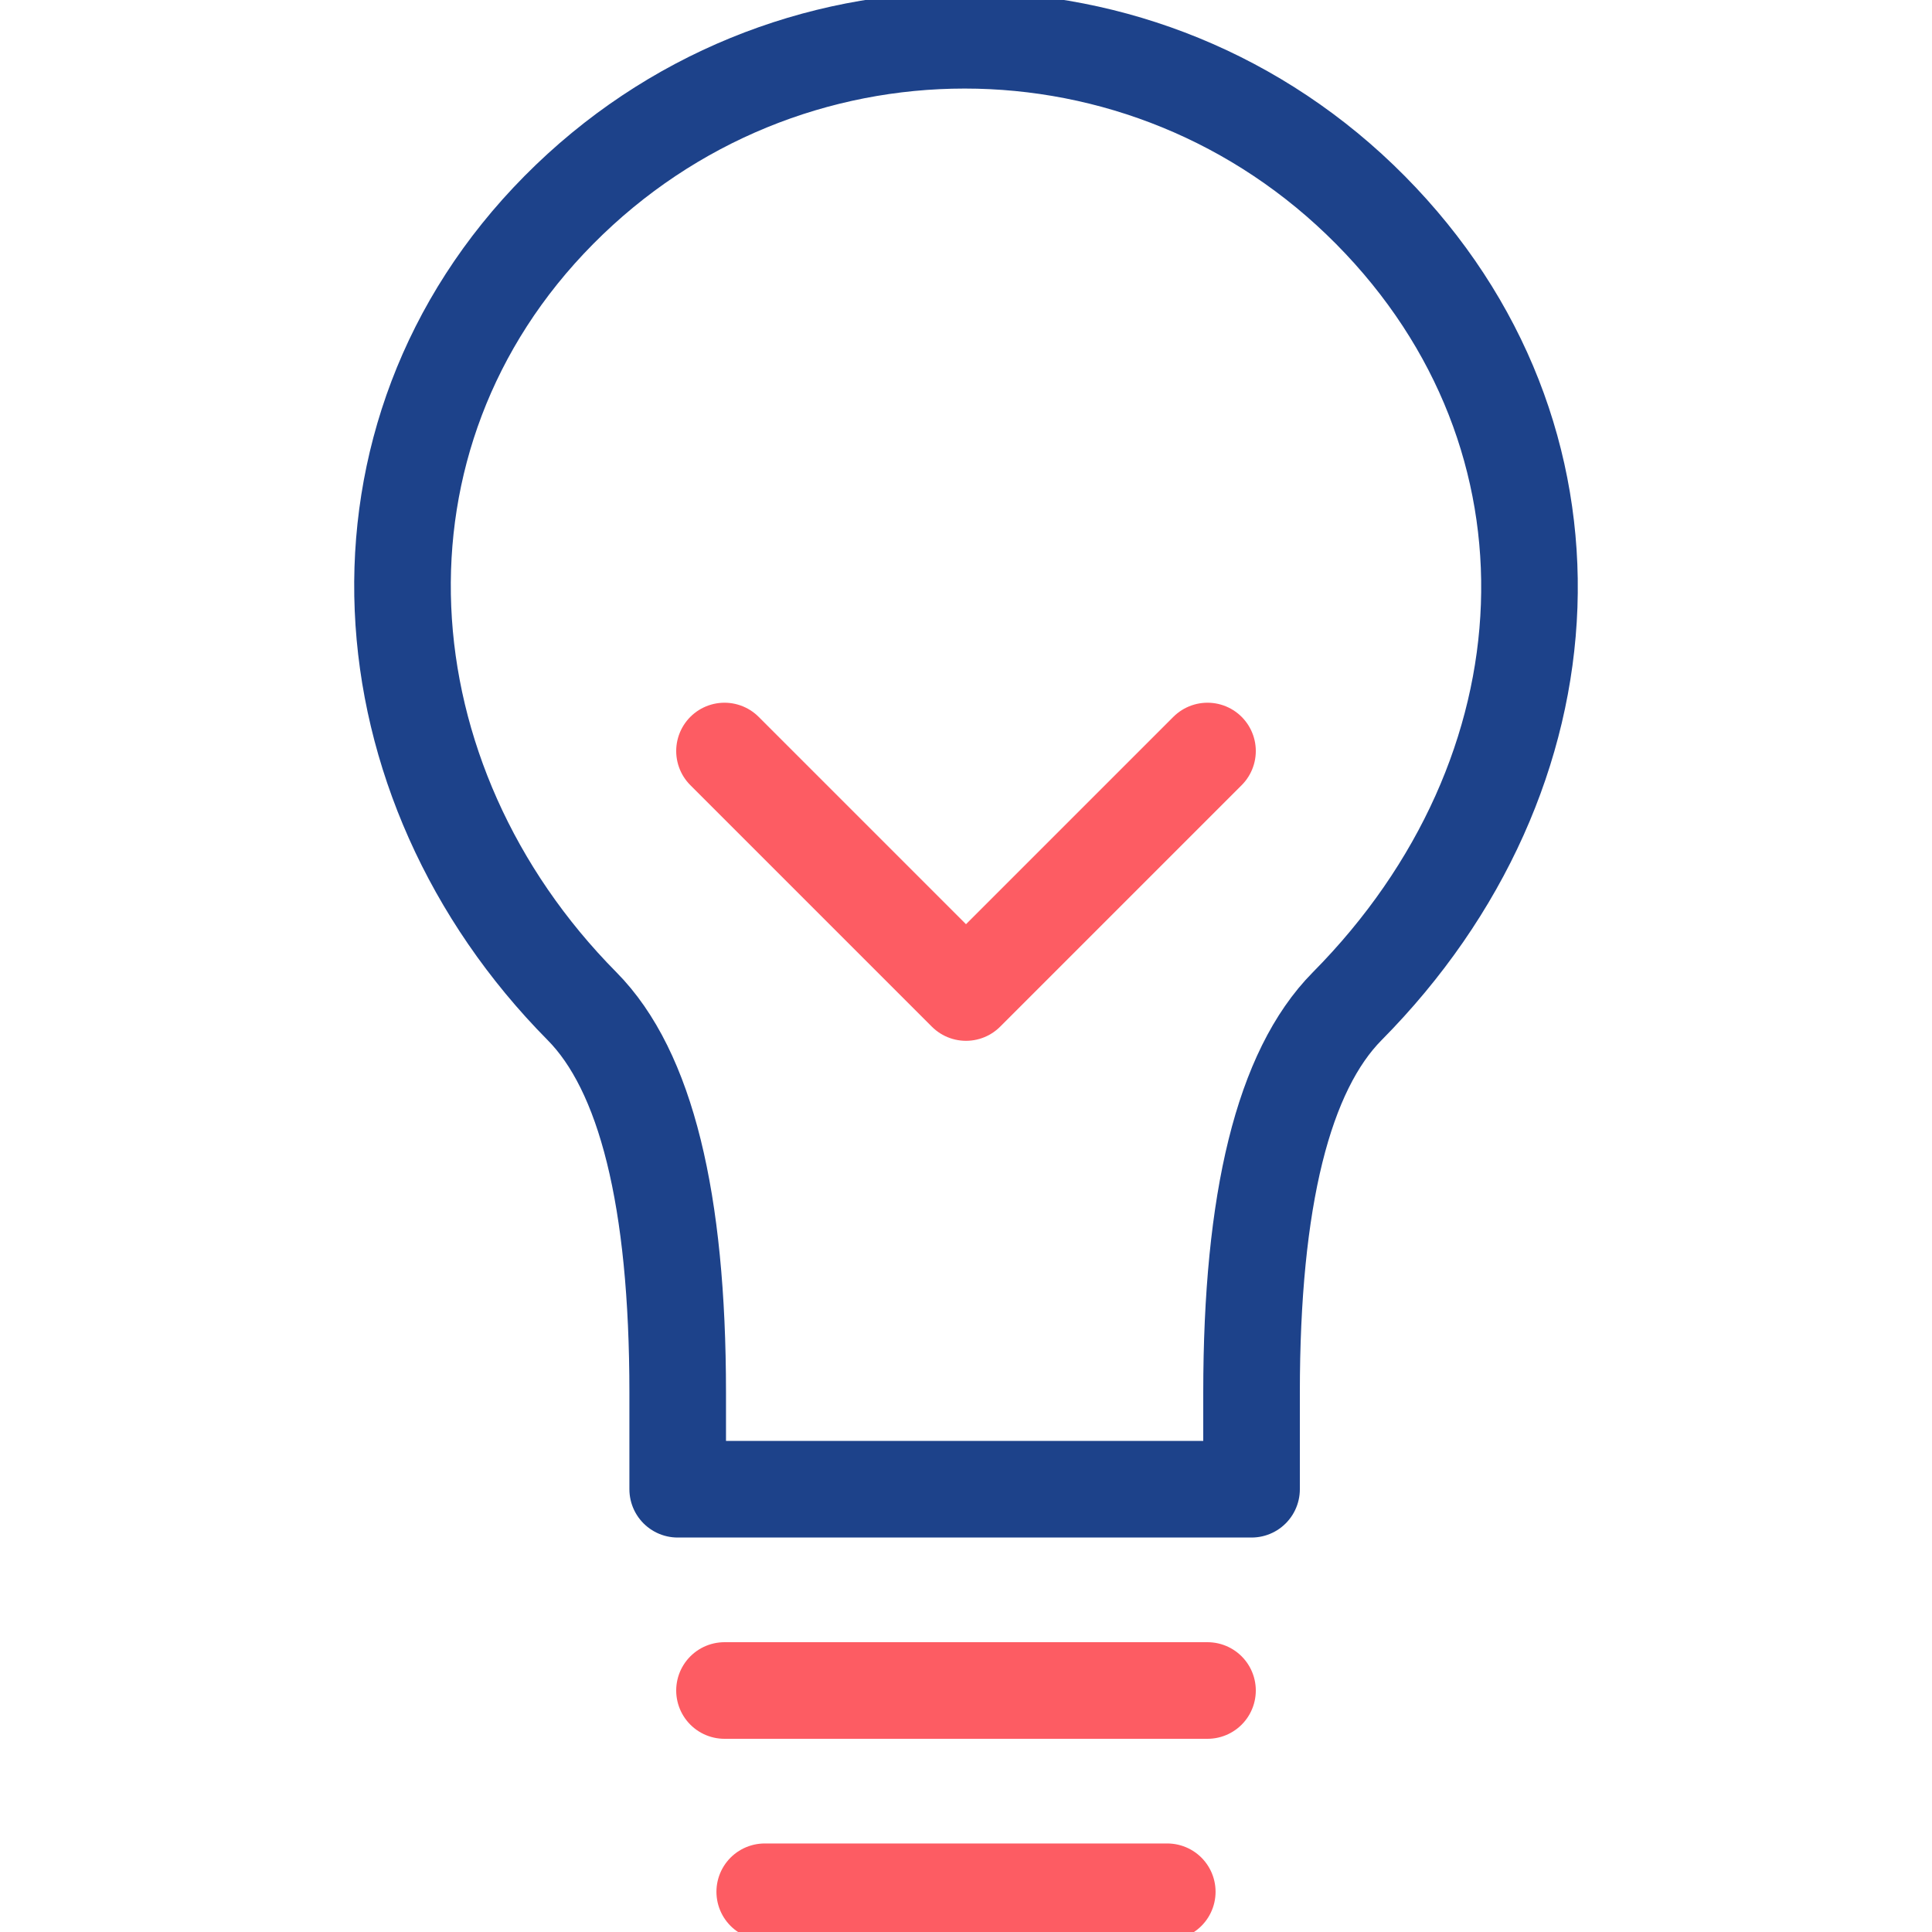
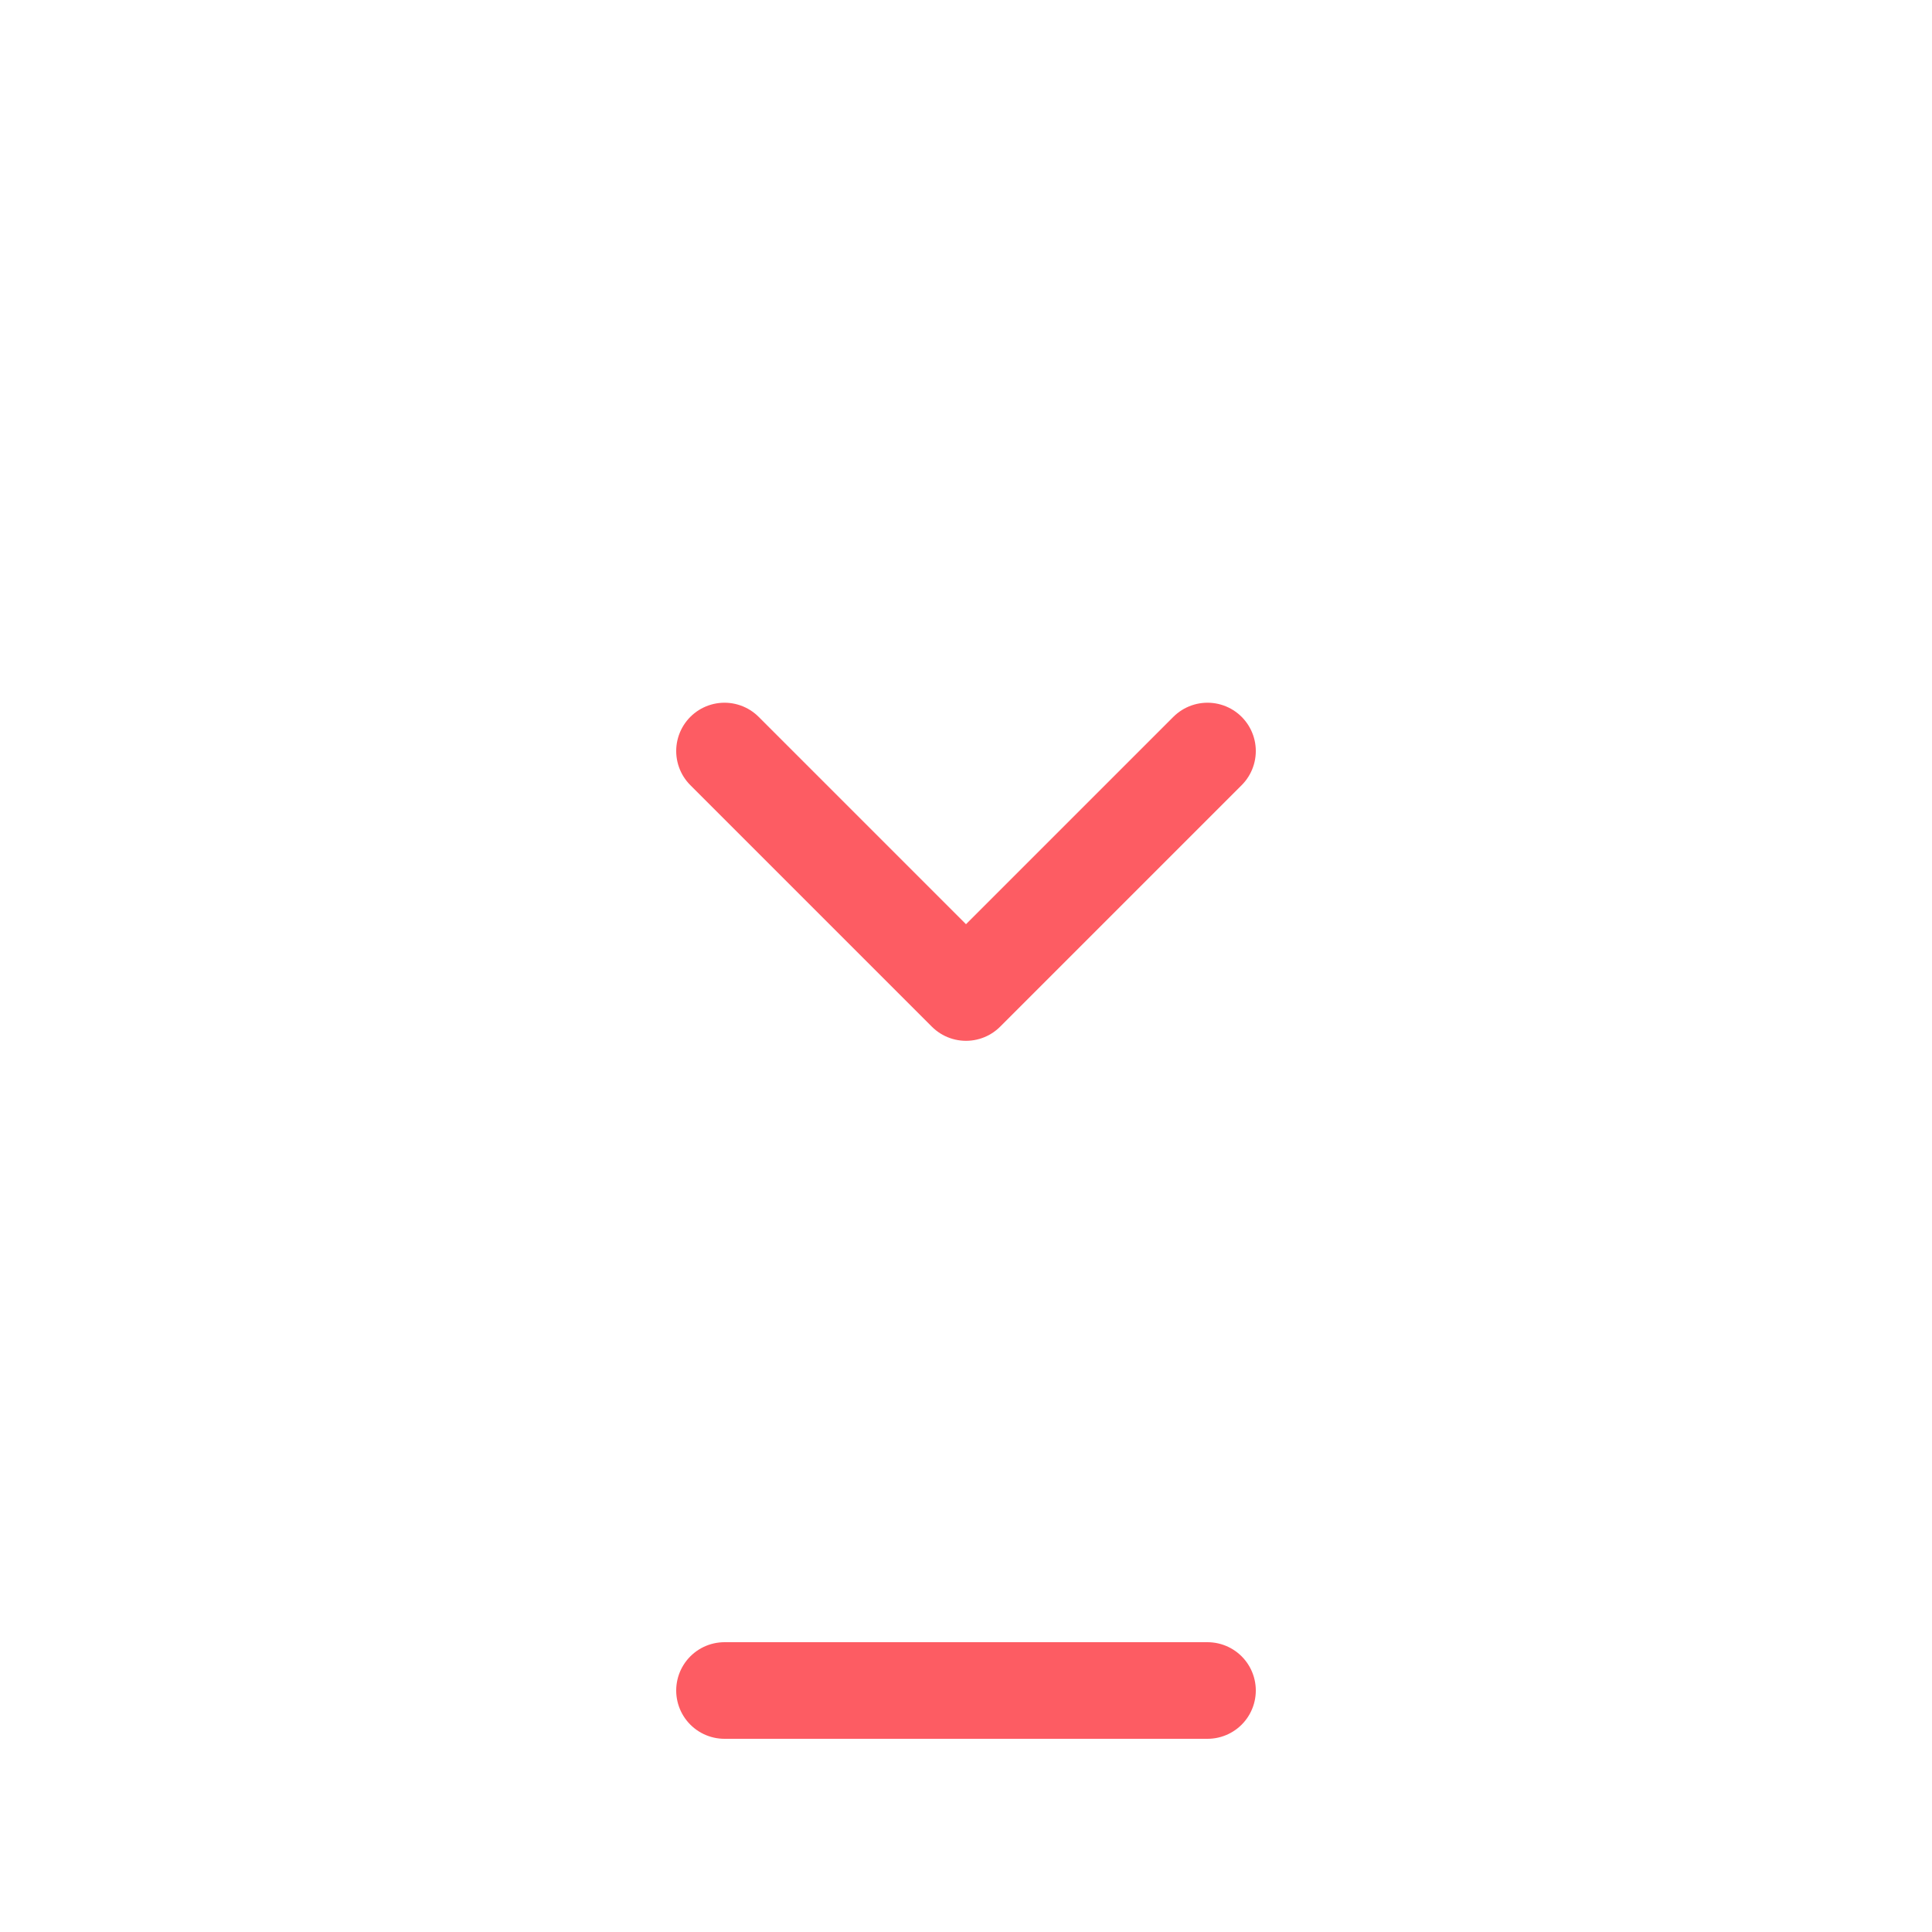
<svg xmlns="http://www.w3.org/2000/svg" xmlns:xlink="http://www.w3.org/1999/xlink" width="40px" height="40px" viewBox="0 0 40 40" version="1.1">
  <title>1D4EEA08-F9F9-477A-ABB0-CA92175951E2</title>
  <defs>
    <linearGradient x1="50%" y1="0%" x2="50%" y2="100%" id="linearGradient-1">
      <stop stop-color="#1D428A" stop-opacity="0" offset="0%" />
      <stop stop-color="#1D428A" offset="18.811%" />
      <stop stop-color="#1D428A" offset="82.686%" />
      <stop stop-color="#1D428A" stop-opacity="0" offset="100%" />
    </linearGradient>
    <linearGradient x1="50%" y1="0%" x2="50%" y2="100%" id="linearGradient-2">
      <stop stop-color="#1F75FE" stop-opacity="0" offset="0%" />
      <stop stop-color="#1F75FE" offset="18.811%" />
      <stop stop-color="#1F75FE" offset="82.686%" />
      <stop stop-color="#1F75FE" stop-opacity="0" offset="100%" />
    </linearGradient>
    <rect id="path-3" x="0" y="0" width="72" height="72" rx="16" />
    <filter x="-104.2%" y="-104.2%" width="308.3%" height="308.3%" filterUnits="objectBoundingBox" id="filter-4">
      <feOffset dx="0" dy="0" in="SourceAlpha" result="shadowOffsetOuter1" />
      <feGaussianBlur stdDeviation="25" in="shadowOffsetOuter1" result="shadowBlurOuter1" />
      <feColorMatrix values="0 0 0 0 0   0 0 0 0 0   0 0 0 0 0  0 0 0 0.1 0" type="matrix" in="shadowBlurOuter1" />
    </filter>
  </defs>
  <g id="Desktop" stroke="none" stroke-width="1" fill="none" fill-rule="evenodd">
    <g id="Solutions_XL_02" transform="translate(-844, -406)">
      <rect fill="#041E42" x="0" y="0" width="1440" height="1000" />
      <g id="Background" transform="translate(-156, 0)" fill="#1D428A" fill-opacity="0.15">
        <circle id="Oval" cx="588" cy="588" r="588" />
      </g>
      <g id="02" transform="translate(828, 208)">
-         <line x1="36" y1="0" x2="36" y2="711" id="Line" stroke="url(#linearGradient-1)" stroke-width="2" stroke-linecap="square" />
        <line x1="36" y1="130" x2="36" y2="307" id="Line" stroke="url(#linearGradient-2)" stroke-width="2" stroke-linecap="square" />
        <g id="Icon_02" transform="translate(0, 182)">
          <g id="Rectangle">
            <use fill="black" fill-opacity="1" filter="url(#filter-4)" xlink:href="#path-3" />
            <use fill="#FFFFFF" fill-rule="evenodd" xlink:href="#path-3" />
          </g>
          <g id="Ico_02" transform="translate(16, 16)" stroke-linejoin="round" stroke-width="2">
-             <path d="M27.892,20.833 C26.572,22.167 25.912,24.833 25.912,28.833 L25.912,30.833 L14.031,30.833 L14.031,28.833 C14.031,24.833 13.371,22.167 12.051,20.833 C7.445,16.181 6.93,9.034 11.57,4.348 C16.21,-0.338 23.733,-0.338 28.373,4.348 C33.013,9.034 32.658,16.02 27.892,20.833 Z" id="Path" stroke="#1D428A" stroke-linecap="square" />
-             <line x1="15.833" y1="39.167" x2="24.167" y2="39.167" id="Path" stroke="#FD5C63" stroke-linecap="round" />
            <line x1="15" y1="35" x2="25" y2="35" id="Path-Copy" stroke="#FD5C63" stroke-linecap="round" />
            <polyline id="Path-7" stroke="#FD5C63" stroke-linecap="round" points="15 15.549 20 20.549 25 15.549" />
          </g>
        </g>
      </g>
    </g>
  </g>
</svg>